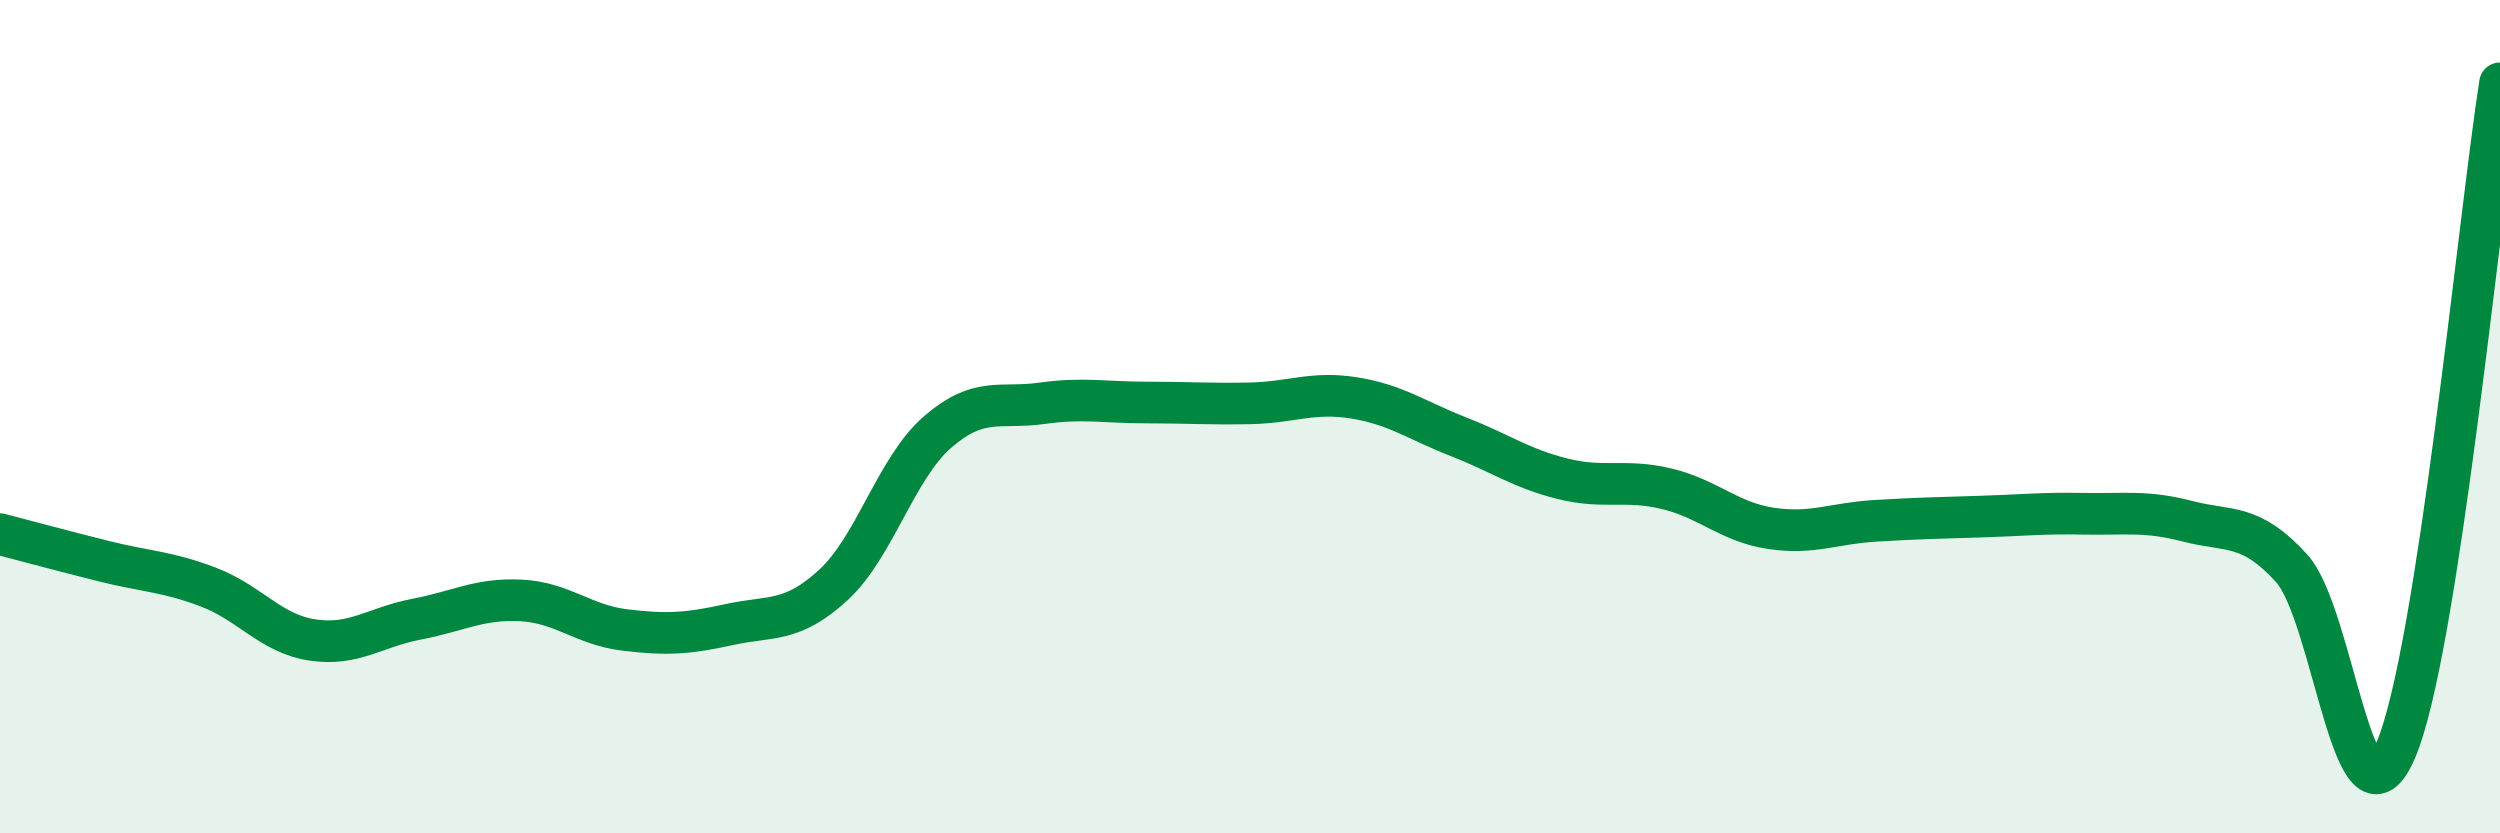
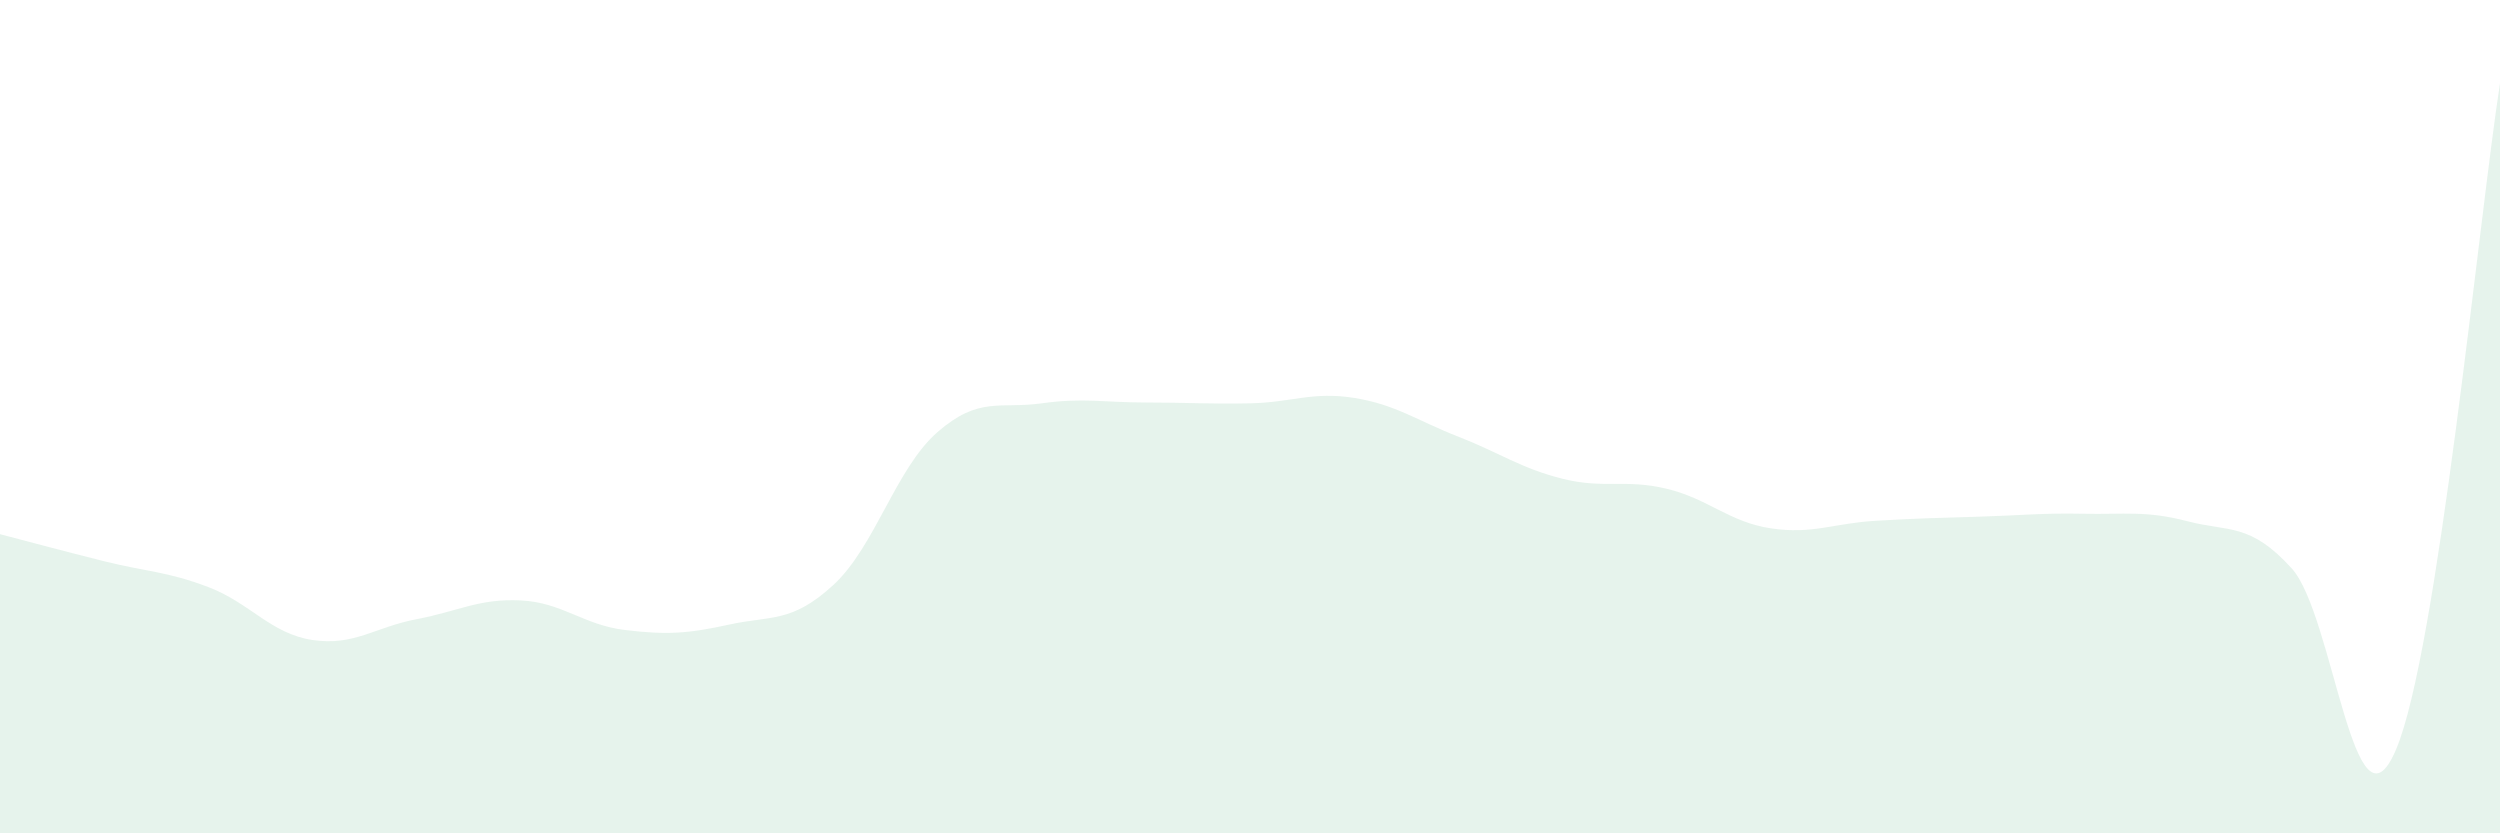
<svg xmlns="http://www.w3.org/2000/svg" width="60" height="20" viewBox="0 0 60 20">
  <path d="M 0,12.82 C 0.5,12.95 1.5,13.22 2.5,13.47 C 3.5,13.72 4,13.71 5,14.09 C 6,14.47 6.5,15.21 7.5,15.36 C 8.5,15.51 9,15.05 10,14.86 C 11,14.67 11.5,14.36 12.5,14.41 C 13.5,14.46 14,15 15,15.12 C 16,15.24 16.5,15.21 17.5,14.99 C 18.5,14.77 19,14.96 20,14.04 C 21,13.12 21.5,11.24 22.5,10.37 C 23.5,9.5 24,9.82 25,9.68 C 26,9.54 26.5,9.66 27.5,9.66 C 28.5,9.66 29,9.7 30,9.68 C 31,9.66 31.5,9.39 32.5,9.55 C 33.5,9.71 34,10.09 35,10.48 C 36,10.87 36.5,11.24 37.5,11.49 C 38.5,11.74 39,11.49 40,11.73 C 41,11.97 41.5,12.53 42.5,12.68 C 43.5,12.83 44,12.56 45,12.5 C 46,12.44 46.5,12.43 47.5,12.4 C 48.5,12.37 49,12.31 50,12.33 C 51,12.35 51.5,12.25 52.5,12.51 C 53.5,12.77 54,12.54 55,13.64 C 56,14.74 56.5,20.33 57.5,18 C 58.5,15.67 59.5,5.2 60,2L60 20L0 20Z" fill="#008740" opacity="0.1" stroke-linecap="round" stroke-linejoin="round" />
-   <path d="M 0,12.82 C 0.5,12.95 1.5,13.22 2.5,13.47 C 3.5,13.72 4,13.71 5,14.09 C 6,14.47 6.5,15.21 7.5,15.36 C 8.5,15.51 9,15.05 10,14.86 C 11,14.67 11.5,14.36 12.5,14.41 C 13.5,14.46 14,15 15,15.12 C 16,15.24 16.5,15.21 17.5,14.99 C 18.5,14.77 19,14.96 20,14.04 C 21,13.12 21.5,11.24 22.5,10.37 C 23.5,9.5 24,9.82 25,9.68 C 26,9.54 26.5,9.66 27.5,9.66 C 28.5,9.66 29,9.7 30,9.68 C 31,9.66 31.5,9.39 32.5,9.55 C 33.5,9.71 34,10.09 35,10.48 C 36,10.87 36.5,11.24 37.5,11.49 C 38.5,11.74 39,11.49 40,11.73 C 41,11.97 41.5,12.53 42.5,12.68 C 43.5,12.83 44,12.56 45,12.5 C 46,12.44 46.5,12.43 47.5,12.4 C 48.5,12.37 49,12.31 50,12.33 C 51,12.35 51.5,12.25 52.5,12.51 C 53.5,12.77 54,12.54 55,13.64 C 56,14.74 56.5,20.33 57.5,18 C 58.5,15.67 59.5,5.2 60,2" stroke="#008740" stroke-width="1" fill="none" stroke-linecap="round" stroke-linejoin="round" />
</svg>